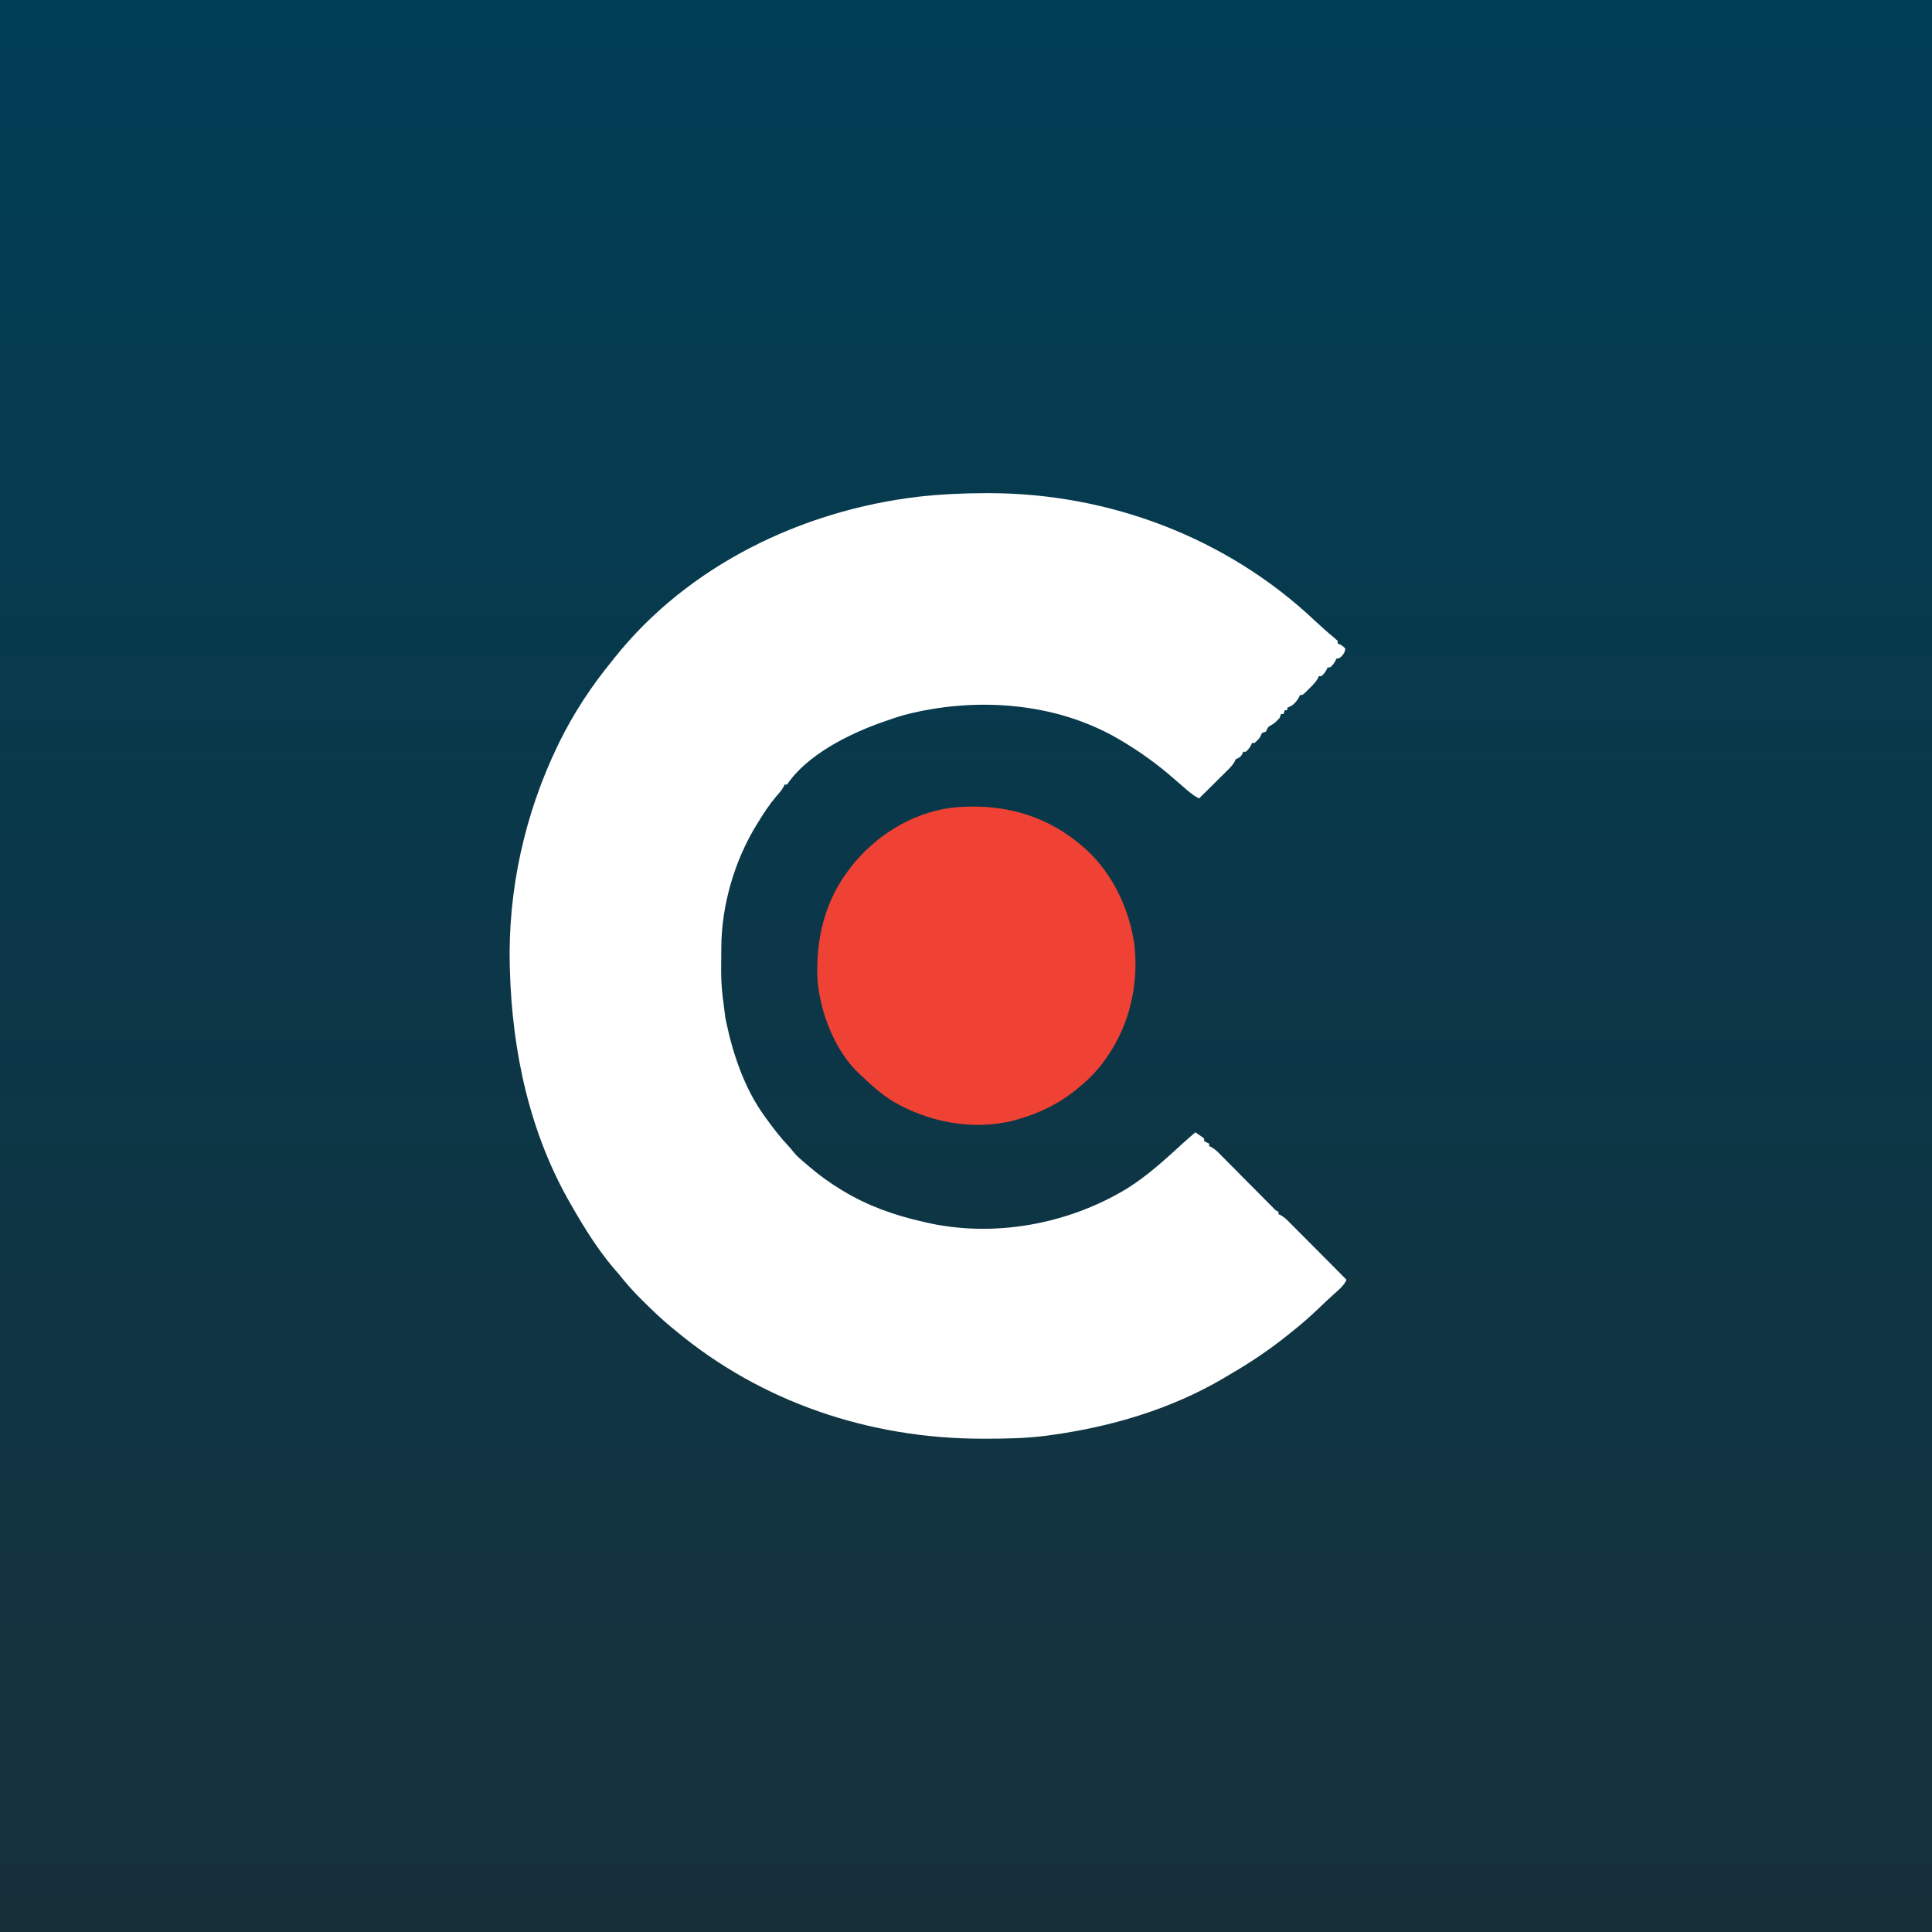
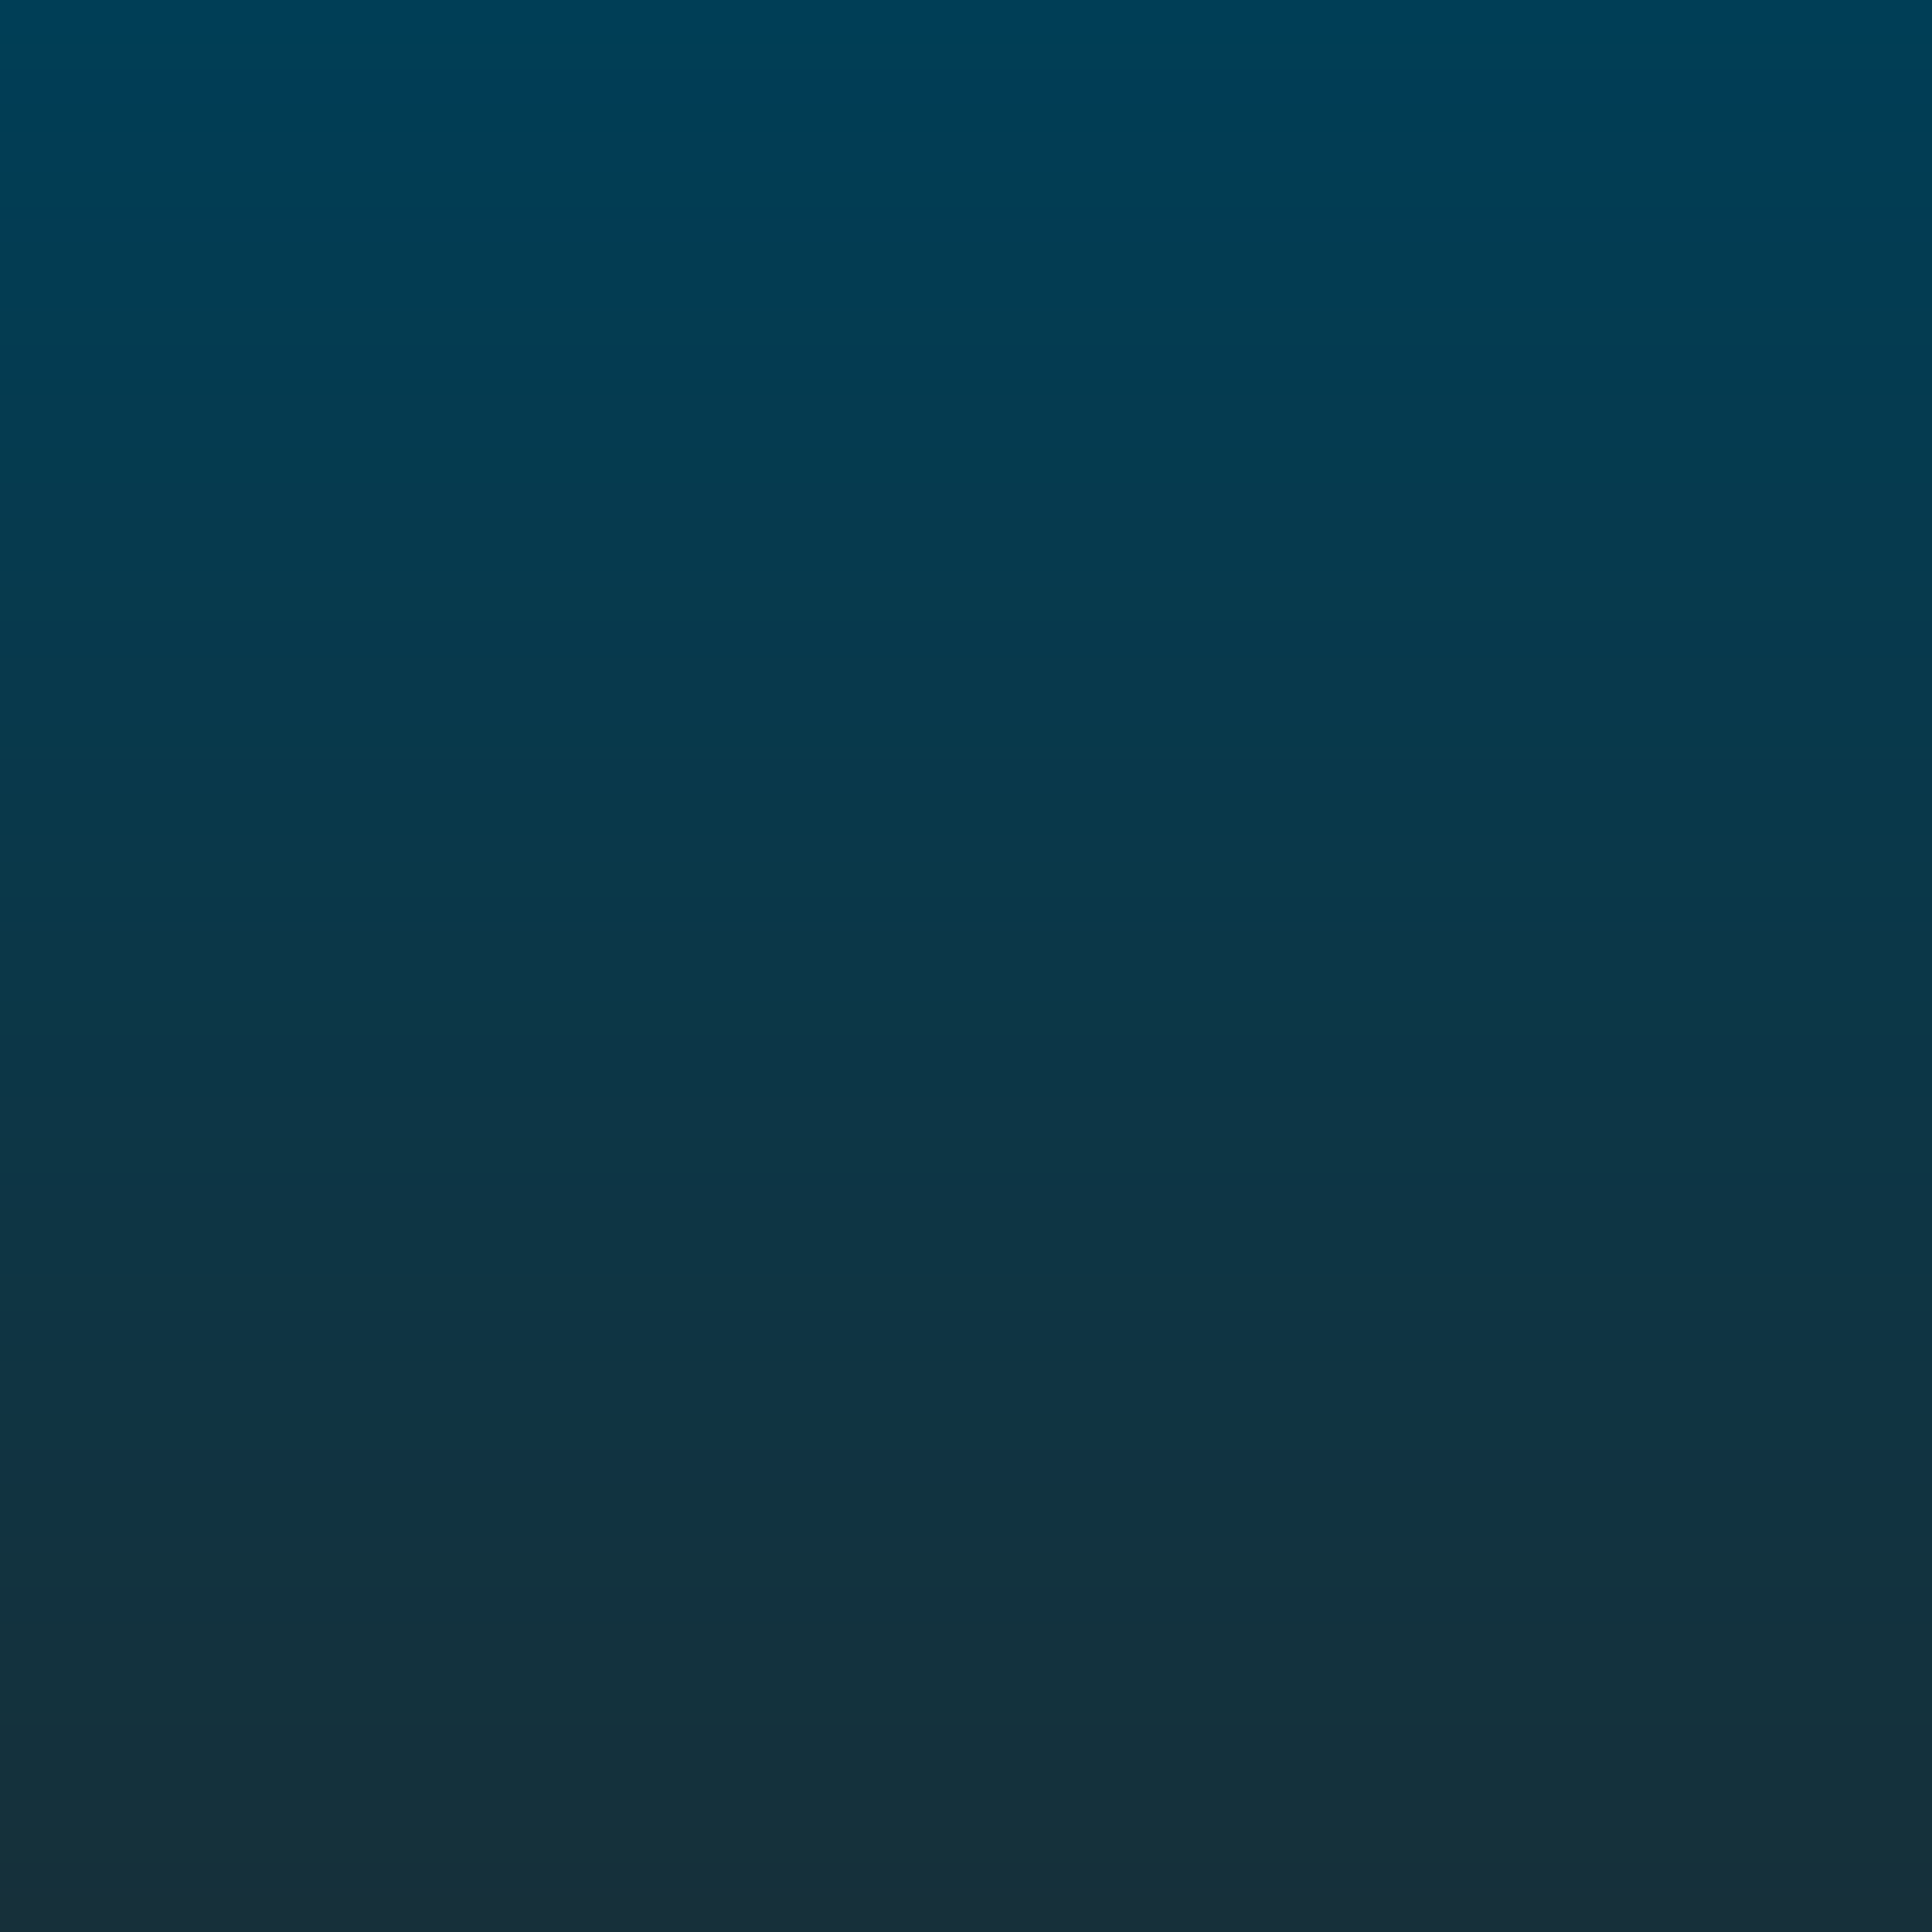
<svg xmlns="http://www.w3.org/2000/svg" width="46" height="46" viewBox="0 0 46 46" fill="none">
  <rect x="0" y="0" width="46" height="46" fill="#333333" stroke="none" />
  <rect width="46" height="46" fill="url(#paint0_linear_1984_8019)" />
-   <path d="M23.465 11.742C23.494 11.742 23.524 11.742 23.554 11.742C26.413 11.745 29.209 12.802 31.296 14.769C31.448 14.911 31.603 15.05 31.764 15.183C31.792 15.208 31.821 15.234 31.85 15.26C31.85 15.28 31.85 15.299 31.85 15.32C31.878 15.333 31.878 15.333 31.906 15.346C31.97 15.38 31.97 15.38 32.03 15.44C32.024 15.527 31.999 15.561 31.942 15.627C31.88 15.68 31.88 15.68 31.82 15.68C31.812 15.698 31.804 15.716 31.796 15.734C31.76 15.8 31.727 15.842 31.67 15.89C31.65 15.89 31.63 15.89 31.61 15.89C31.602 15.908 31.594 15.926 31.586 15.944C31.55 16.01 31.517 16.052 31.46 16.1C31.44 16.1 31.42 16.1 31.4 16.1C31.39 16.124 31.39 16.124 31.38 16.149C31.326 16.244 31.252 16.316 31.175 16.392C31.16 16.407 31.145 16.423 31.13 16.438C31.017 16.55 31.017 16.55 30.95 16.55C30.943 16.567 30.936 16.583 30.929 16.6C30.861 16.72 30.781 16.806 30.65 16.85C30.65 16.869 30.65 16.889 30.65 16.91C30.63 16.91 30.61 16.91 30.59 16.91C30.58 16.939 30.57 16.969 30.56 17C30.54 17 30.52 17 30.5 17C30.49 17.029 30.48 17.059 30.47 17.09C30.402 17.165 30.346 17.227 30.254 17.272C30.184 17.308 30.174 17.35 30.14 17.42C30.11 17.43 30.081 17.439 30.05 17.45C30.029 17.489 30.009 17.529 29.99 17.57C29.93 17.637 29.93 17.637 29.87 17.69C29.85 17.69 29.83 17.69 29.81 17.69C29.802 17.708 29.794 17.726 29.786 17.744C29.75 17.81 29.717 17.852 29.66 17.9C29.64 17.9 29.62 17.9 29.6 17.9C29.593 17.918 29.585 17.937 29.577 17.956C29.533 18.032 29.497 18.041 29.42 18.08C29.413 18.096 29.405 18.113 29.398 18.13C29.342 18.233 29.259 18.308 29.177 18.389C29.159 18.407 29.141 18.424 29.123 18.443C29.066 18.499 29.008 18.556 28.951 18.612C28.912 18.651 28.874 18.689 28.835 18.728C28.74 18.822 28.645 18.916 28.55 19.01C28.437 18.956 28.348 18.885 28.254 18.803C28.237 18.789 28.22 18.774 28.202 18.759C28.113 18.683 28.025 18.607 27.937 18.529C27.547 18.189 27.136 17.893 26.69 17.63C26.672 17.619 26.654 17.609 26.636 17.598C25.125 16.712 23.21 16.587 21.539 17.021C21.373 17.067 21.212 17.122 21.05 17.18C21.017 17.192 21.017 17.192 20.983 17.203C20.211 17.477 19.21 17.975 18.74 18.68C18.72 18.68 18.7 18.68 18.68 18.68C18.673 18.696 18.666 18.713 18.659 18.73C18.61 18.818 18.549 18.886 18.483 18.961C18.318 19.155 18.182 19.362 18.05 19.58C18.039 19.597 18.028 19.615 18.017 19.633C17.49 20.485 17.179 21.554 17.174 22.558C17.174 22.596 17.174 22.596 17.173 22.635C17.166 23.437 17.166 23.437 17.27 24.23C17.276 24.26 17.282 24.29 17.288 24.321C17.452 25.103 17.726 25.917 18.2 26.57C18.213 26.588 18.226 26.606 18.239 26.625C18.406 26.855 18.577 27.079 18.772 27.286C18.83 27.35 18.83 27.35 18.891 27.427C18.979 27.536 19.083 27.62 19.19 27.71C19.216 27.733 19.243 27.756 19.27 27.779C19.5 27.977 19.741 28.15 20 28.31C20.02 28.322 20.04 28.334 20.061 28.347C20.655 28.709 21.303 28.938 21.98 29.09C22.001 29.095 22.022 29.1 22.044 29.105C23.656 29.477 25.436 29.151 26.839 28.295C27.317 27.996 27.732 27.616 28.146 27.237C28.25 27.143 28.354 27.051 28.46 26.96C28.495 26.983 28.53 27.007 28.565 27.031C28.584 27.044 28.604 27.058 28.624 27.071C28.639 27.084 28.654 27.097 28.67 27.11C28.67 27.13 28.67 27.149 28.67 27.17C28.709 27.19 28.749 27.209 28.79 27.23C28.79 27.25 28.79 27.269 28.79 27.29C28.807 27.297 28.823 27.304 28.841 27.311C28.928 27.36 28.987 27.42 29.058 27.491C29.072 27.505 29.086 27.52 29.101 27.534C29.148 27.581 29.194 27.629 29.241 27.676C29.274 27.709 29.306 27.742 29.339 27.774C29.425 27.861 29.511 27.947 29.596 28.034C29.733 28.172 29.871 28.31 30.008 28.448C30.056 28.497 30.104 28.545 30.152 28.594C30.181 28.623 30.211 28.653 30.24 28.682C30.266 28.708 30.291 28.734 30.318 28.761C30.375 28.821 30.375 28.821 30.44 28.85C30.44 28.87 30.44 28.889 30.44 28.91C30.457 28.917 30.473 28.924 30.491 28.931C30.579 28.98 30.64 29.042 30.711 29.114C30.726 29.129 30.741 29.143 30.756 29.159C30.804 29.207 30.852 29.255 30.9 29.304C30.933 29.337 30.967 29.371 31 29.404C31.088 29.492 31.176 29.581 31.264 29.669C31.353 29.759 31.443 29.849 31.533 29.939C31.709 30.116 31.884 30.293 32.06 30.47C32.006 30.588 31.929 30.662 31.833 30.747C31.798 30.779 31.762 30.811 31.727 30.843C31.708 30.86 31.689 30.877 31.67 30.895C31.584 30.973 31.501 31.053 31.417 31.133C31.208 31.332 30.997 31.522 30.77 31.7C30.738 31.725 30.706 31.751 30.674 31.777C30.242 32.124 29.79 32.43 29.31 32.709C29.247 32.745 29.185 32.782 29.123 32.82C27.878 33.553 26.442 33.975 25.019 34.169C24.984 34.174 24.949 34.179 24.913 34.184C24.427 34.246 23.939 34.256 23.45 34.255C23.41 34.255 23.41 34.255 23.369 34.255C20.699 34.249 18.128 33.389 16.07 31.67C16.04 31.645 16.01 31.621 15.979 31.596C15.744 31.402 15.526 31.192 15.311 30.978C15.283 30.951 15.255 30.923 15.227 30.895C15.045 30.712 14.881 30.521 14.72 30.32C14.673 30.265 14.626 30.211 14.579 30.157C14.219 29.724 13.92 29.247 13.64 28.76C13.626 28.736 13.612 28.712 13.598 28.687C12.61 26.986 12.195 25.04 12.14 23.09C12.139 23.059 12.138 23.028 12.137 22.996C12.092 21.191 12.494 19.373 13.28 17.75C13.3 17.708 13.3 17.708 13.321 17.665C13.659 16.977 14.085 16.332 14.57 15.74C14.589 15.715 14.609 15.69 14.629 15.665C16.385 13.46 19.094 12.155 21.862 11.827C22.397 11.767 22.927 11.743 23.465 11.742Z" fill="white" />
-   <path d="M25.7 20.09C25.735 20.118 25.735 20.118 25.77 20.147C26.425 20.699 26.847 21.533 26.99 22.37C26.996 22.401 27.001 22.431 27.007 22.463C27.065 22.976 27.036 23.492 26.9 23.99C26.895 24.01 26.889 24.03 26.884 24.051C26.69 24.744 26.265 25.431 25.7 25.88C25.66 25.914 25.66 25.914 25.619 25.948C25.199 26.29 24.721 26.517 24.2 26.66C24.165 26.67 24.129 26.68 24.092 26.691C23.127 26.918 22.079 26.712 21.237 26.208C20.979 26.046 20.759 25.85 20.54 25.64C20.521 25.623 20.502 25.606 20.483 25.589C19.885 25.045 19.526 24.114 19.464 23.324C19.422 22.393 19.621 21.508 20.18 20.75C20.198 20.725 20.217 20.7 20.236 20.674C20.817 19.916 21.682 19.367 22.636 19.234C23.765 19.111 24.82 19.36 25.7 20.09Z" fill="#EF4234" />
  <defs>
    <linearGradient id="paint0_linear_1984_8019" x1="23" y1="0" x2="23" y2="46" gradientUnits="userSpaceOnUse">
      <stop stop-color="#003E56" />
      <stop offset="1" stop-color="#16303A" />
    </linearGradient>
  </defs>
</svg>